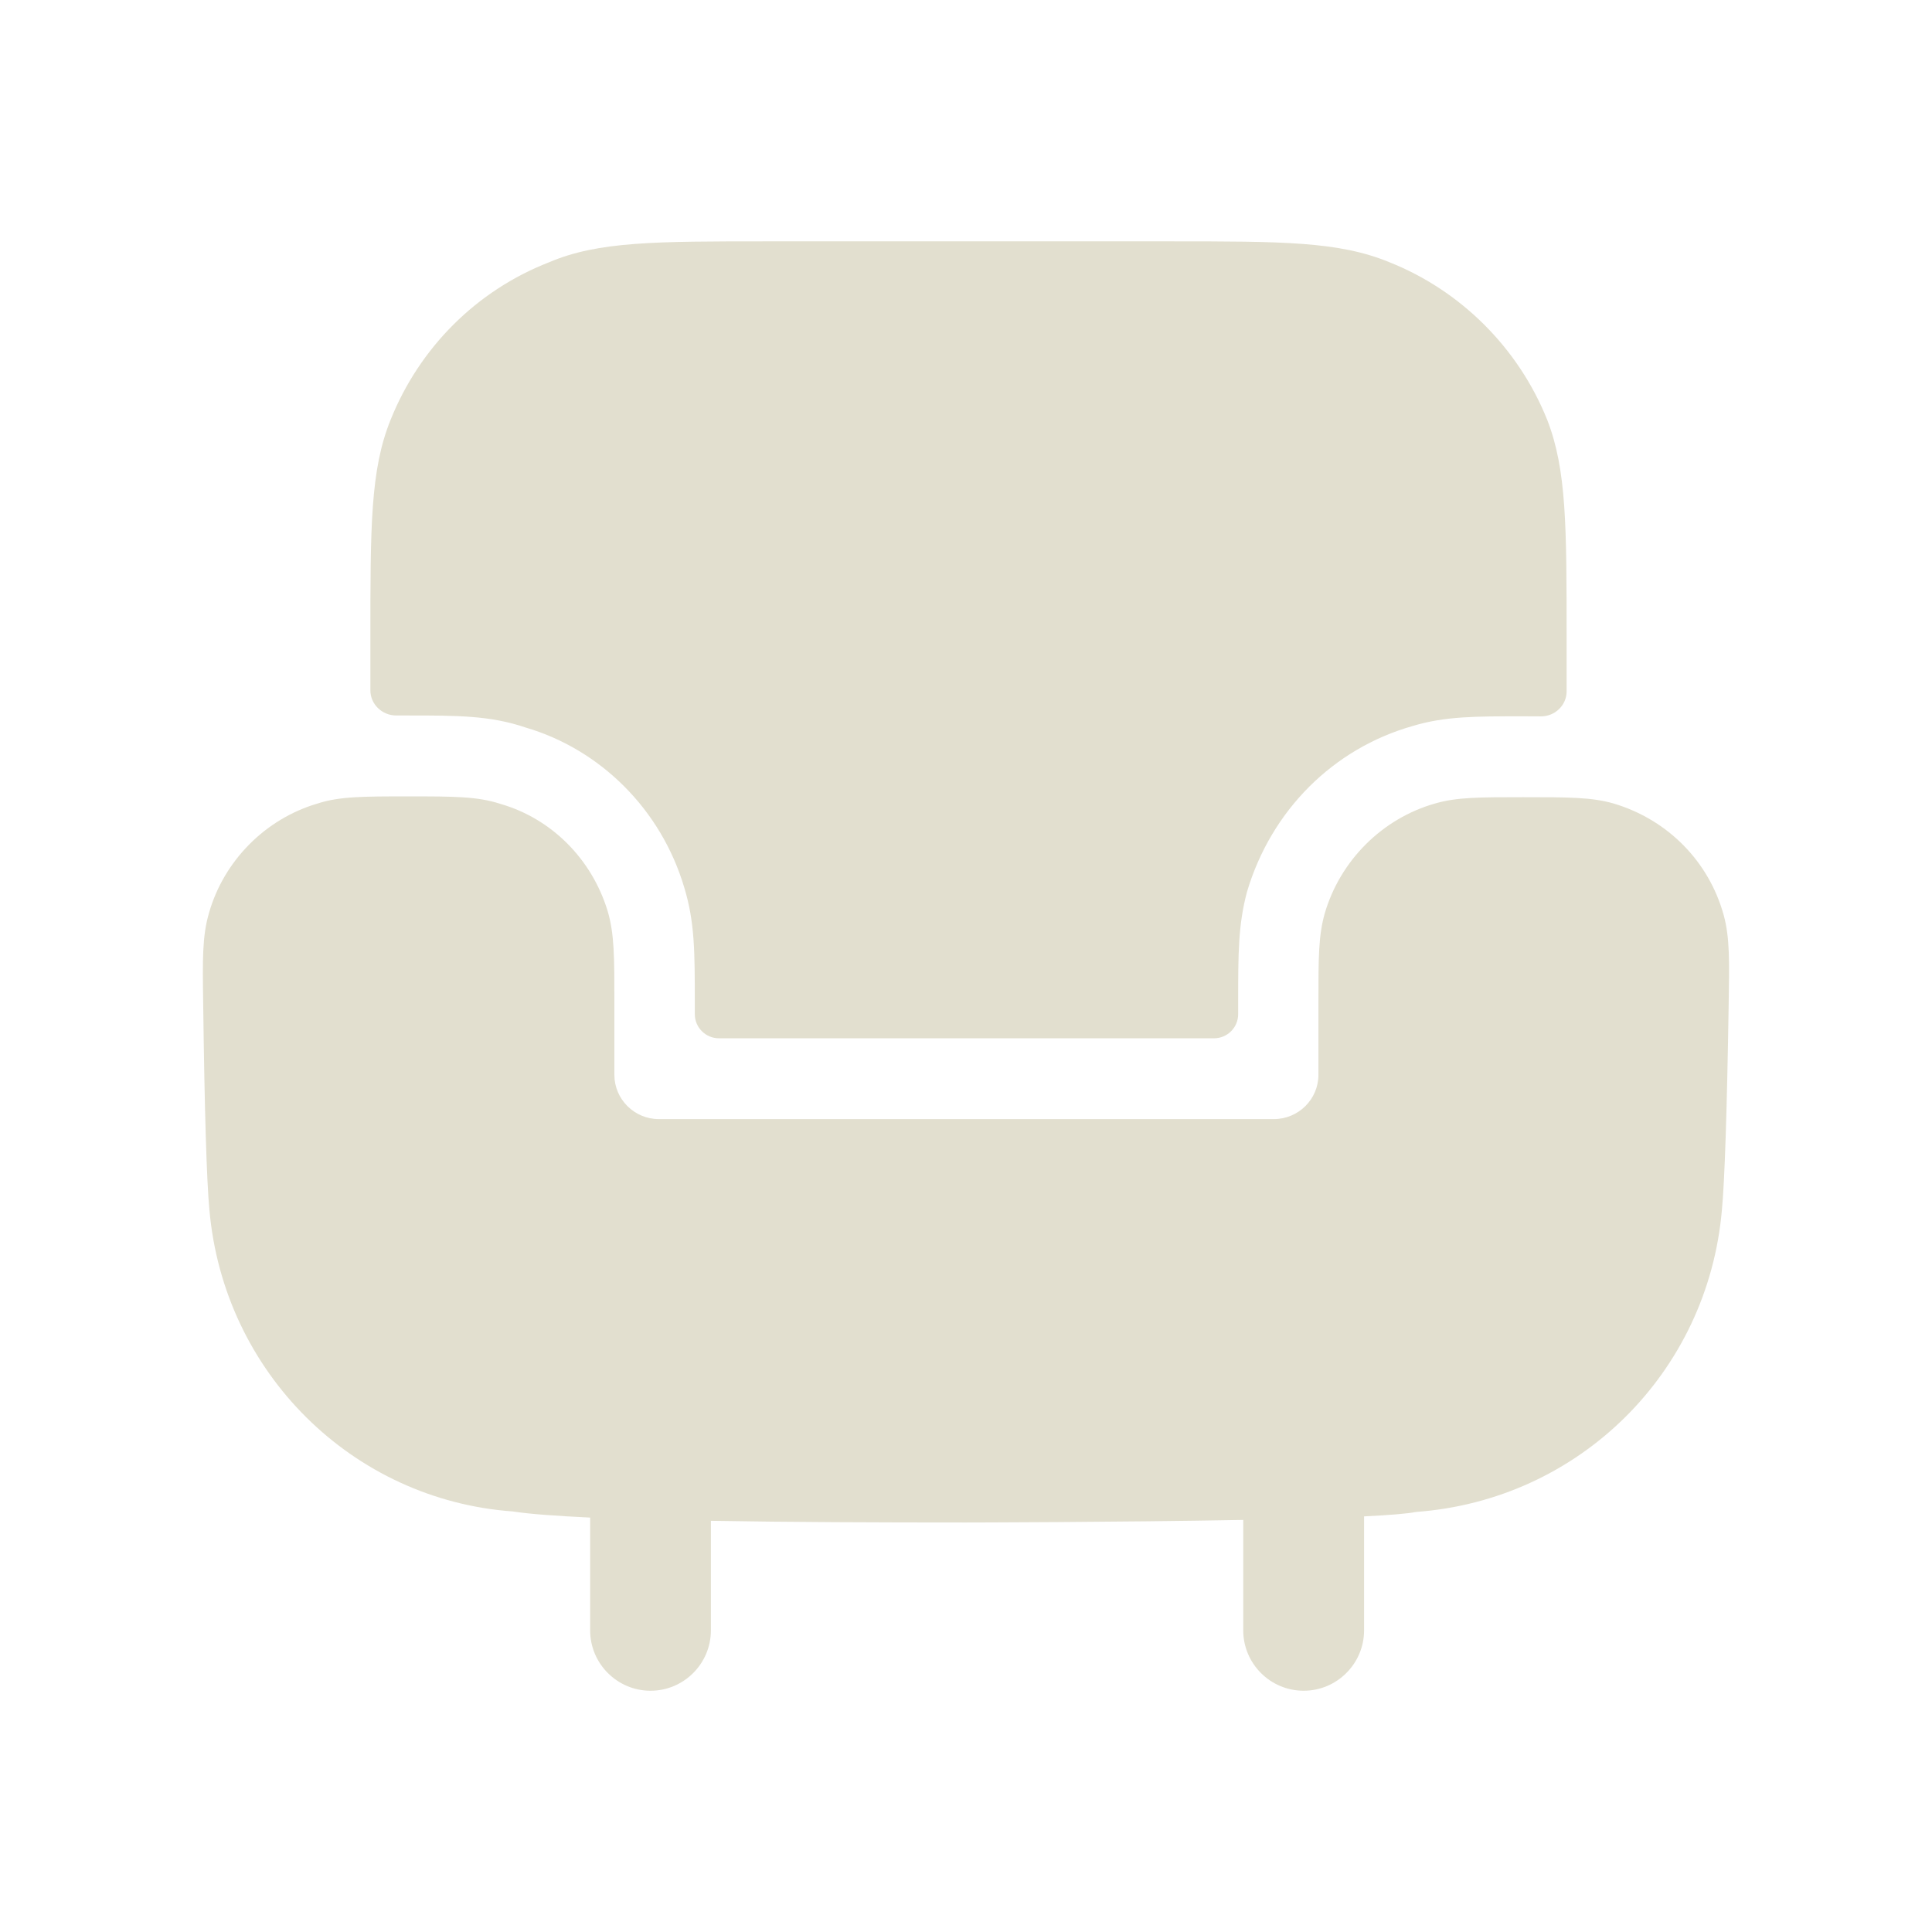
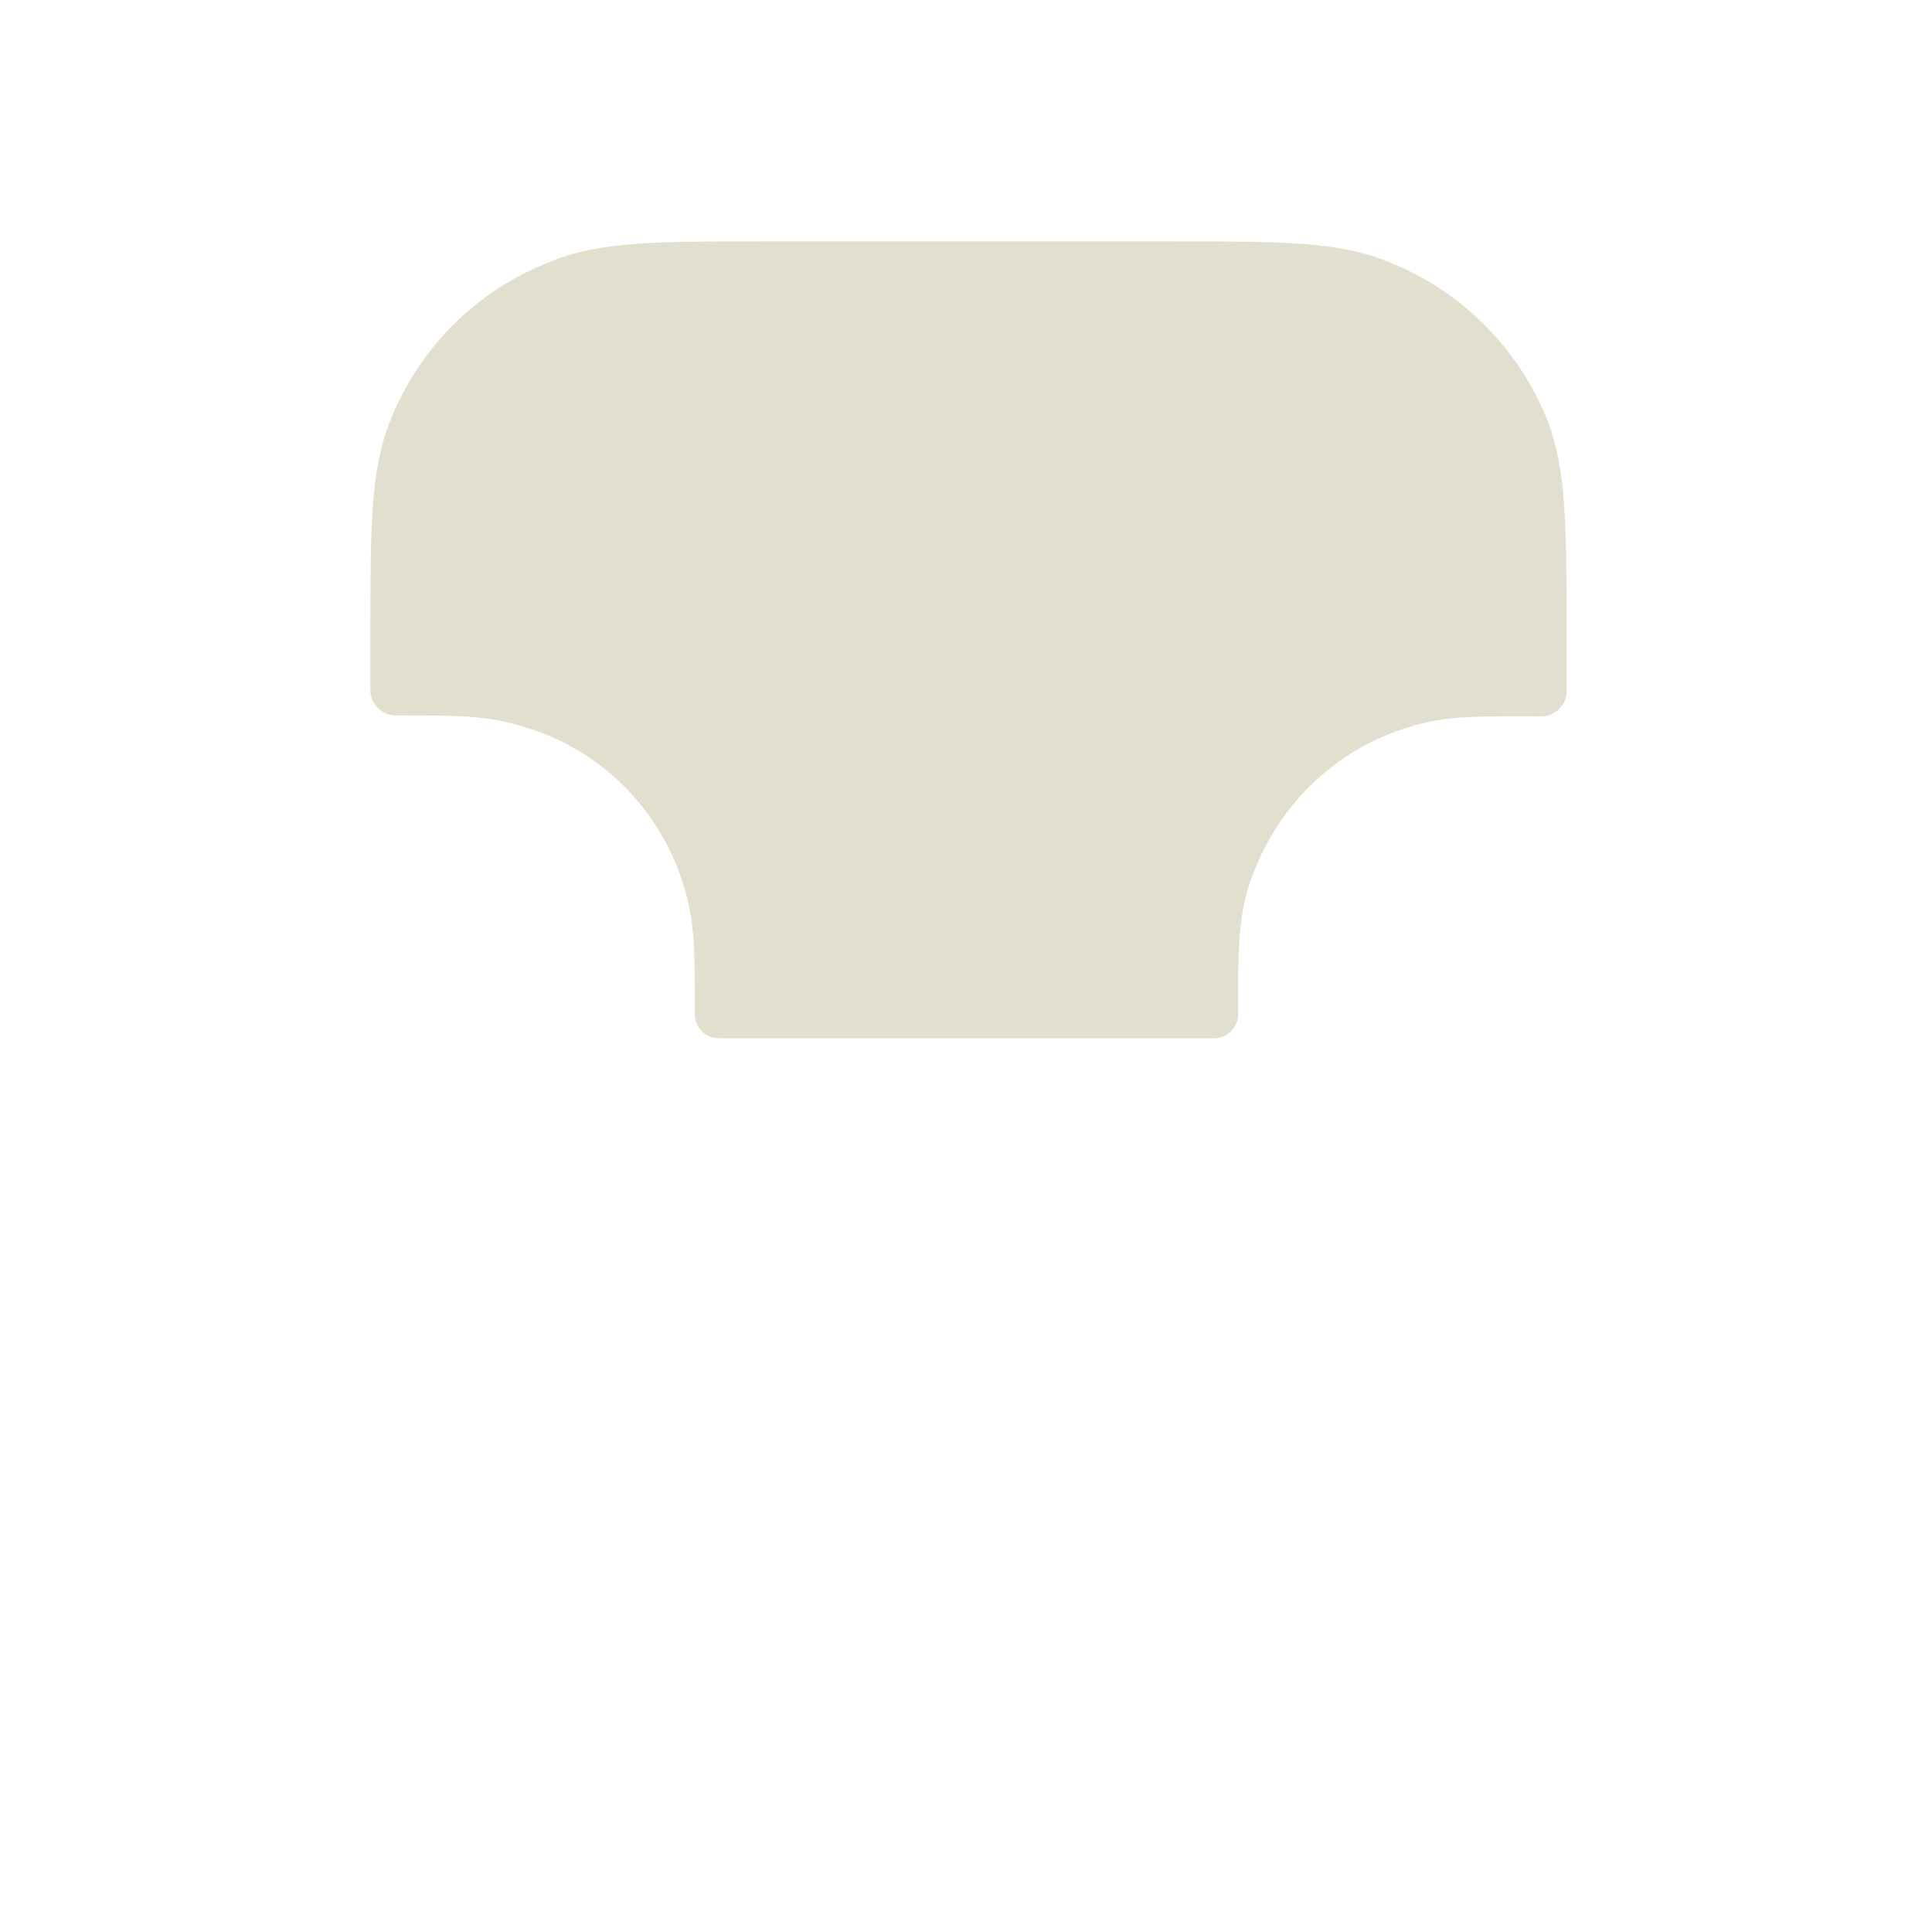
<svg xmlns="http://www.w3.org/2000/svg" width="24" height="24" viewBox="0 0 24 24" fill="none">
  <path fill-rule="evenodd" clip-rule="evenodd" d="M6.531 9.038C7.451 9.308 8.211 10.048 8.501 11.028C8.631 11.458 8.631 11.828 8.631 12.448V12.598C8.631 12.764 8.766 12.898 8.931 12.898H15.081C15.247 12.898 15.381 12.764 15.381 12.598V12.438C15.381 11.848 15.381 11.488 15.491 11.078C15.791 10.068 16.561 9.298 17.551 9.018C17.951 8.898 18.321 8.898 18.921 8.898C18.998 8.898 19.072 8.898 19.142 8.899C19.315 8.9 19.461 8.762 19.461 8.589V7.938C19.461 6.538 19.461 5.838 19.221 5.218C18.861 4.318 18.141 3.608 17.261 3.258C16.631 2.998 15.931 2.998 14.521 2.998H9.541C8.141 2.998 7.431 2.998 6.821 3.258C5.921 3.608 5.211 4.318 4.851 5.218C4.601 5.838 4.601 6.538 4.601 7.938V8.576C4.601 8.75 4.749 8.889 4.923 8.888C4.972 8.888 5.021 8.888 5.071 8.888C5.681 8.888 6.091 8.888 6.531 9.038Z" fill="#E2DFCF" />
-   <path fill-rule="evenodd" clip-rule="evenodd" d="M21.413 11.37C21.23 10.704 20.721 10.184 20.047 9.982C19.773 9.903 19.488 9.903 18.924 9.903C18.373 9.903 18.098 9.903 17.828 9.981C17.174 10.166 16.648 10.688 16.456 11.348C16.378 11.624 16.378 11.898 16.378 12.443V13.352C16.378 13.655 16.13 13.902 15.823 13.902H8.185C7.88 13.902 7.632 13.655 7.632 13.352V12.453C7.632 11.884 7.632 11.6 7.548 11.316C7.35 10.668 6.849 10.169 6.219 9.987C5.932 9.893 5.642 9.893 5.068 9.893C4.518 9.893 4.216 9.893 3.944 9.982C3.298 10.171 2.78 10.693 2.596 11.342C2.512 11.627 2.516 11.924 2.524 12.459C2.541 13.802 2.567 14.666 2.601 15.025C2.777 17.053 4.38 18.633 6.372 18.776C6.577 18.808 6.913 18.832 7.331 18.852V20.253C7.331 20.666 7.667 21.003 8.081 21.003C8.495 21.003 8.831 20.666 8.831 20.253V18.892C9.797 18.909 10.909 18.913 11.995 18.913C12.025 18.913 13.87 18.91 15.444 18.881V20.253C15.444 20.666 15.78 21.003 16.195 21.003C16.608 21.003 16.945 20.666 16.945 20.253V18.837C17.255 18.822 17.488 18.803 17.59 18.782C19.616 18.634 21.215 17.053 21.39 15.031C21.424 14.678 21.453 13.819 21.474 12.482C21.483 11.945 21.489 11.65 21.413 11.37Z" fill="#E2DFCF" />
</svg>